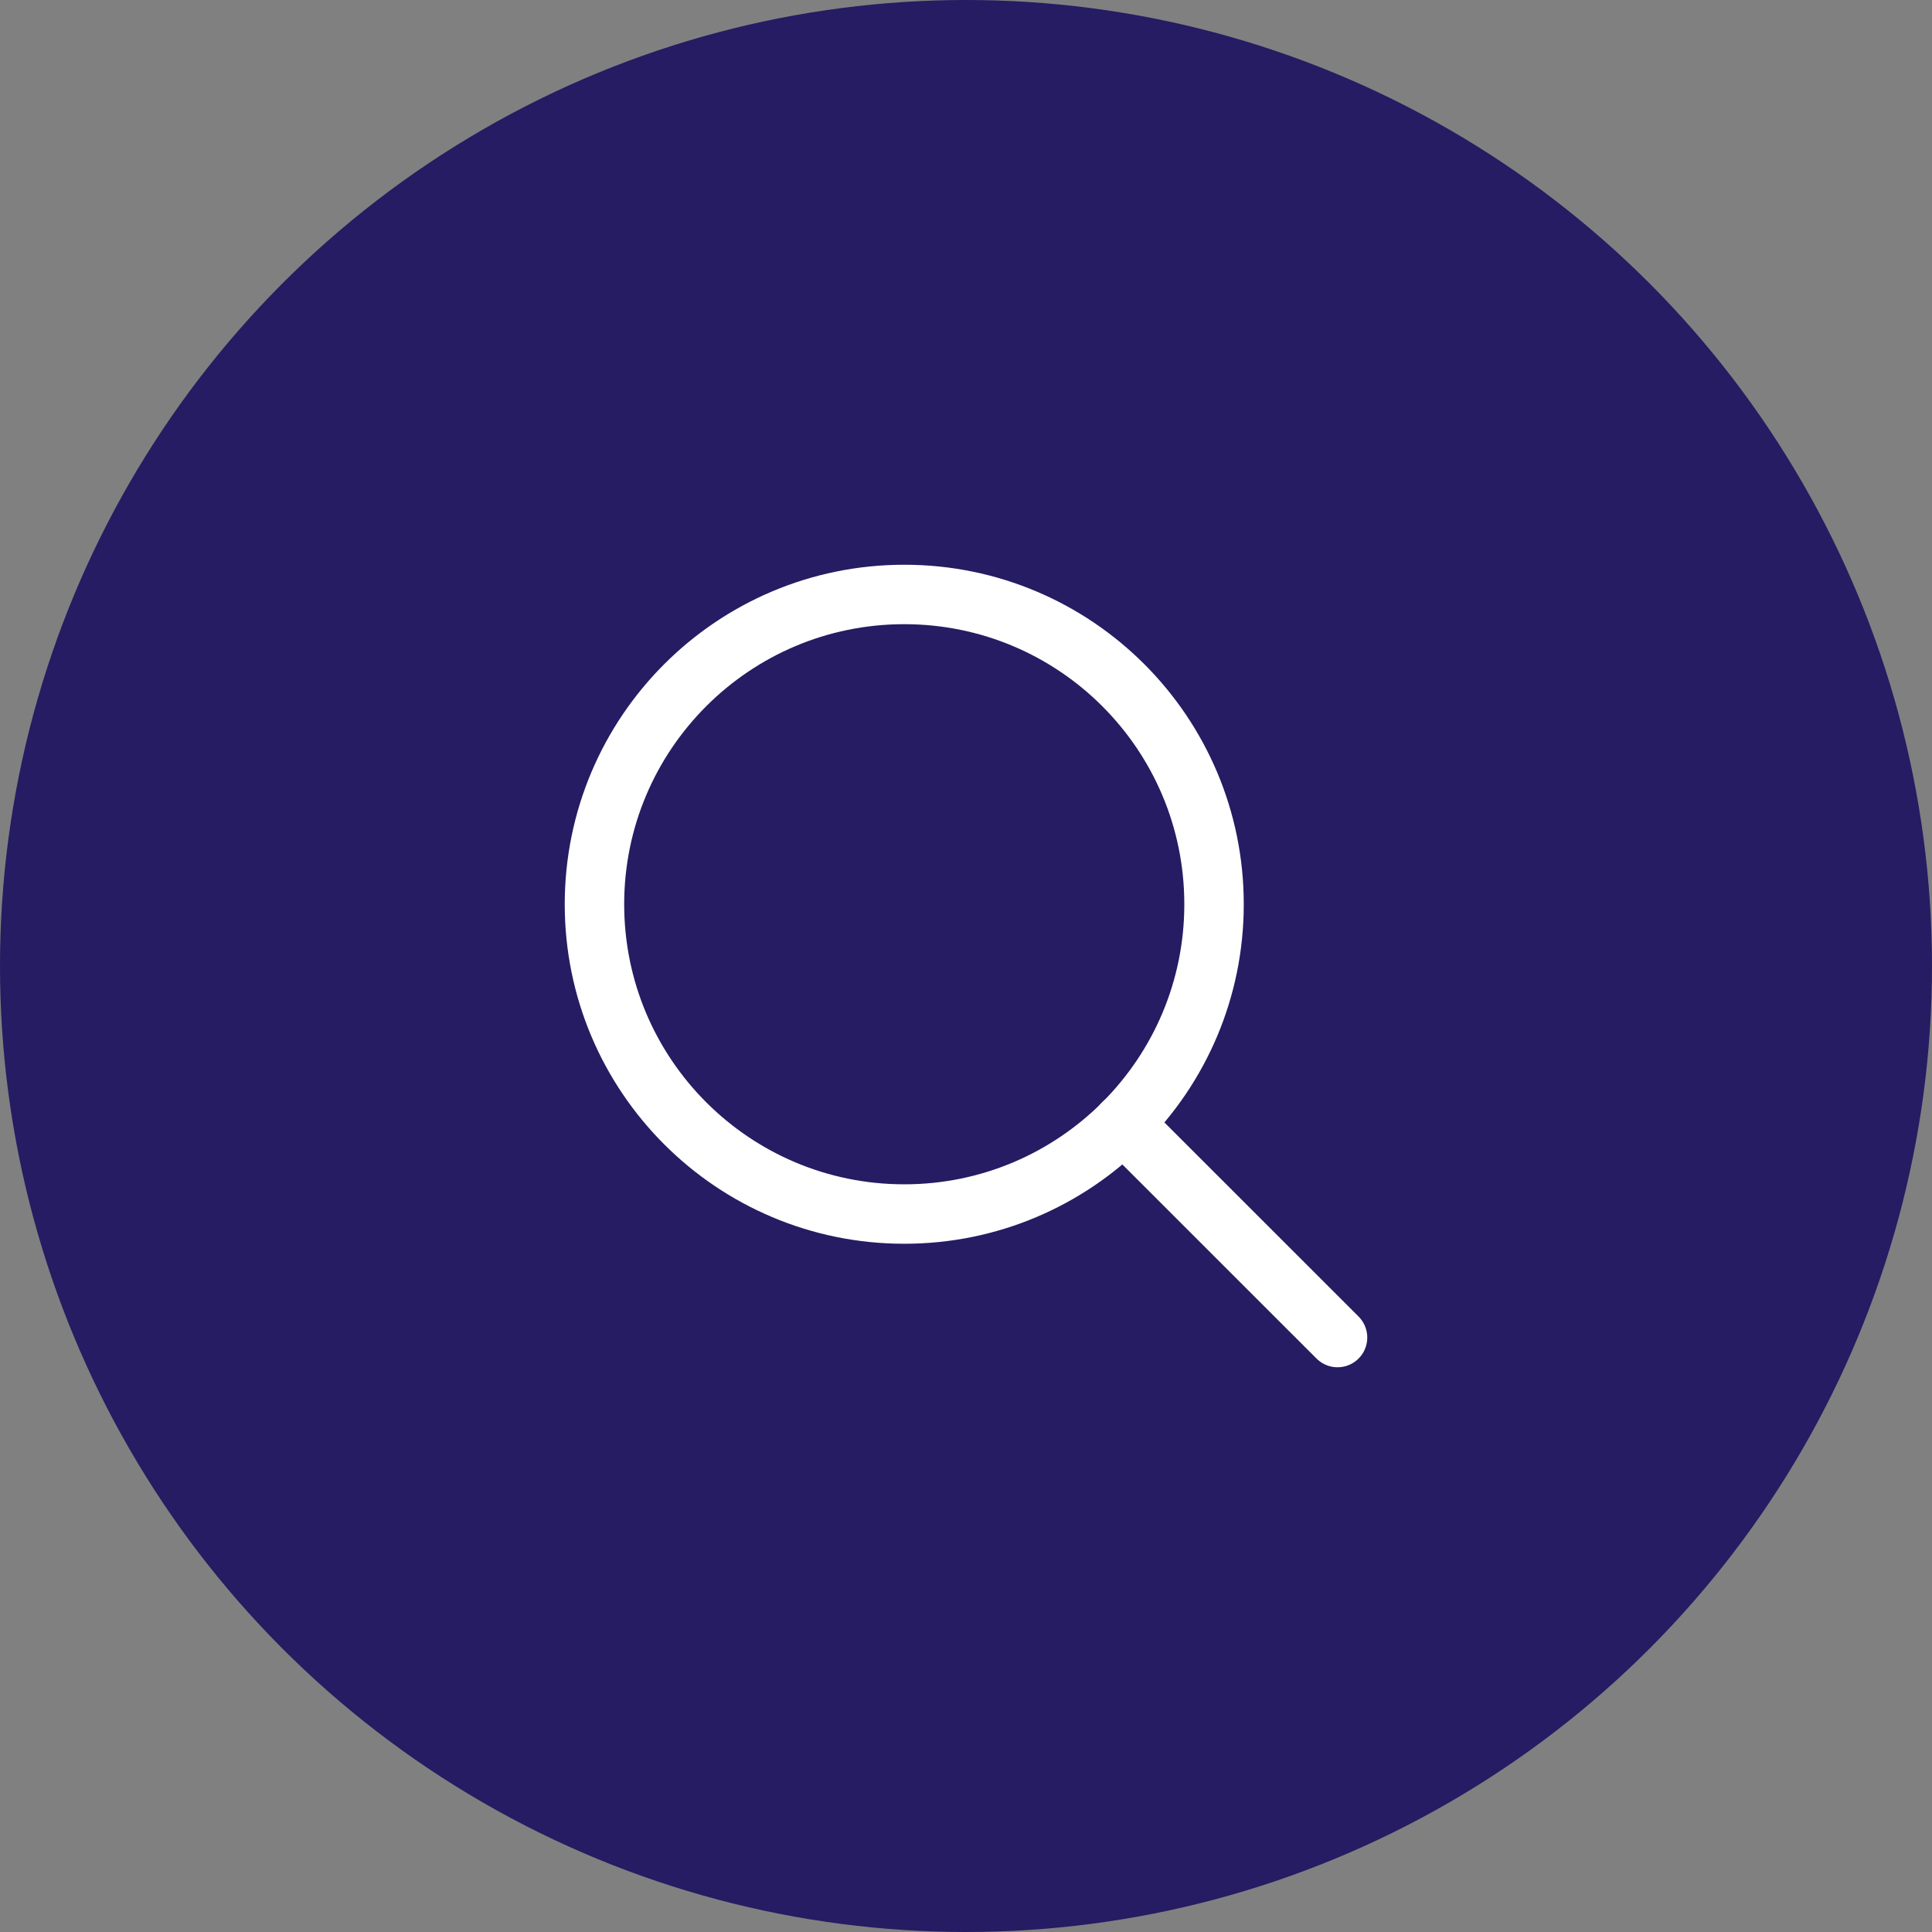
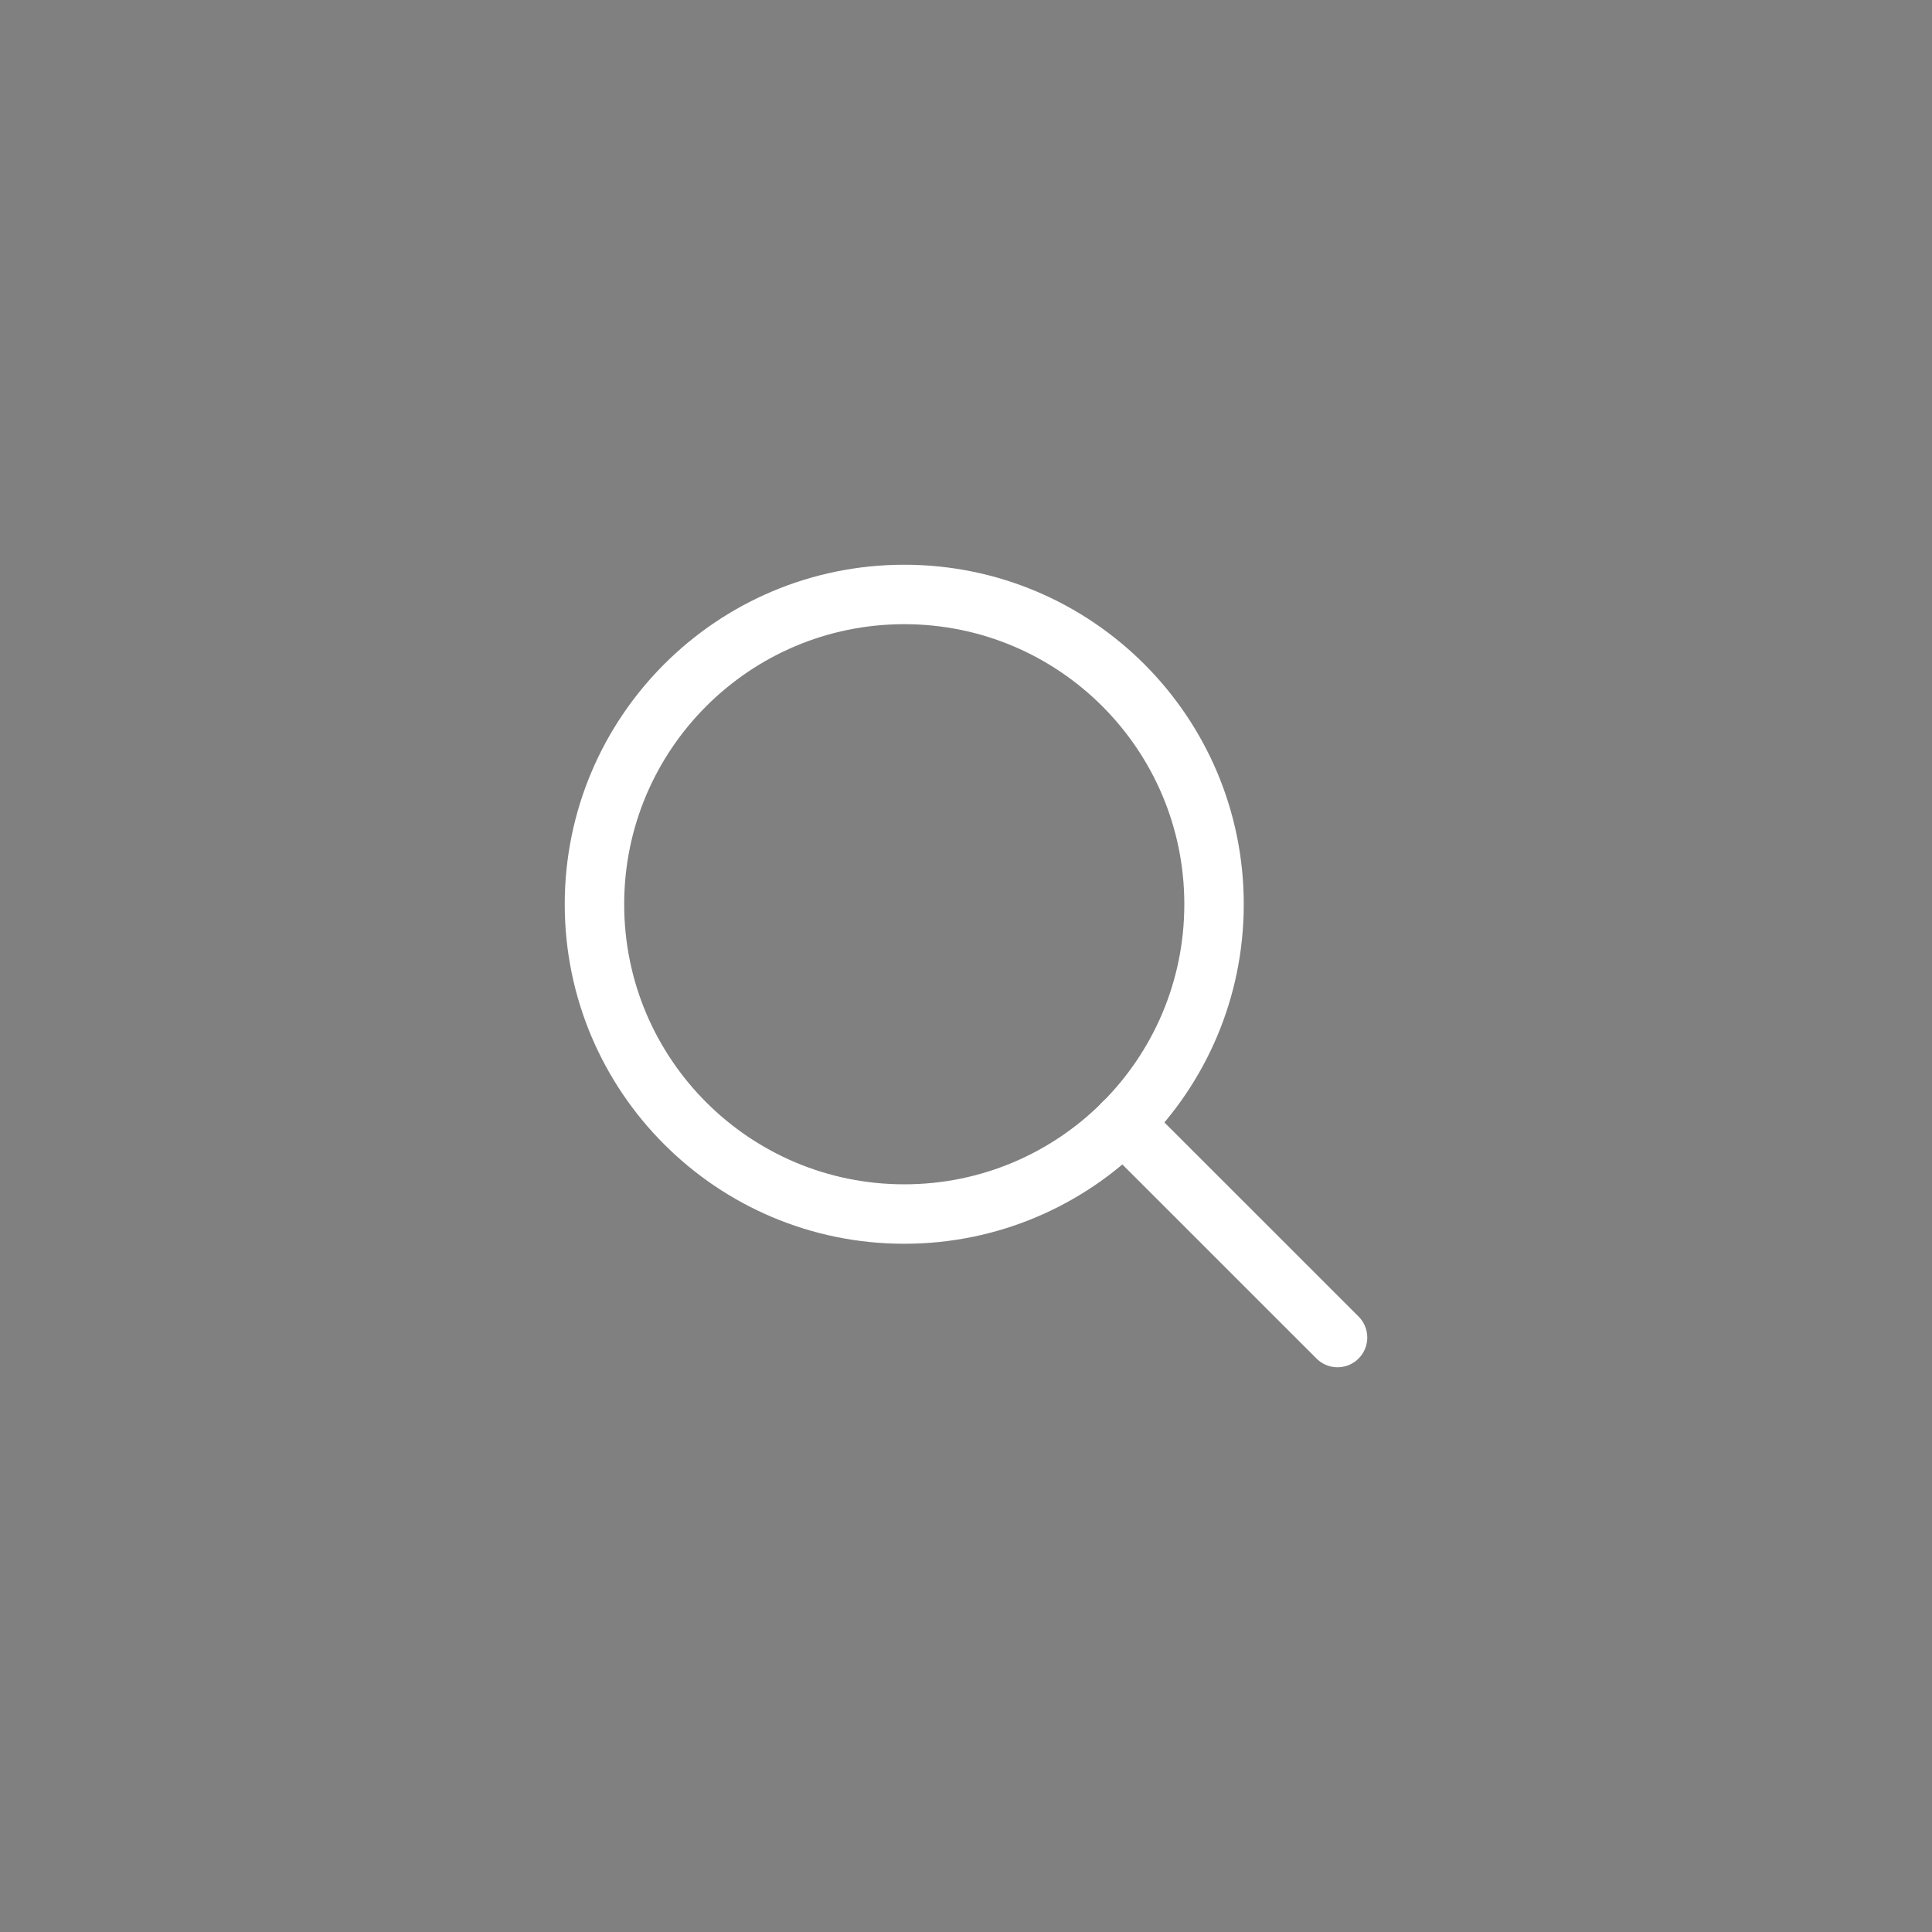
<svg xmlns="http://www.w3.org/2000/svg" width="26" height="26" viewBox="0 0 26 26" fill="none">
  <rect x="0" y="0" width="26" height="26" fill="#808080" stroke="none" />
-   <circle cx="13" cy="13" r="13" fill="#251C63" />
  <path d="M12.169 16.338C14.472 16.338 16.338 14.472 16.338 12.169C16.338 9.867 14.472 8 12.169 8C9.867 8 8 9.867 8 12.169C8 14.472 9.867 16.338 12.169 16.338Z" stroke="white" stroke-width="0.8" stroke-linecap="round" stroke-linejoin="round" />
  <path d="M18 18L15.115 15.116" stroke="white" stroke-width="0.8" stroke-linecap="round" stroke-linejoin="round" />
</svg>